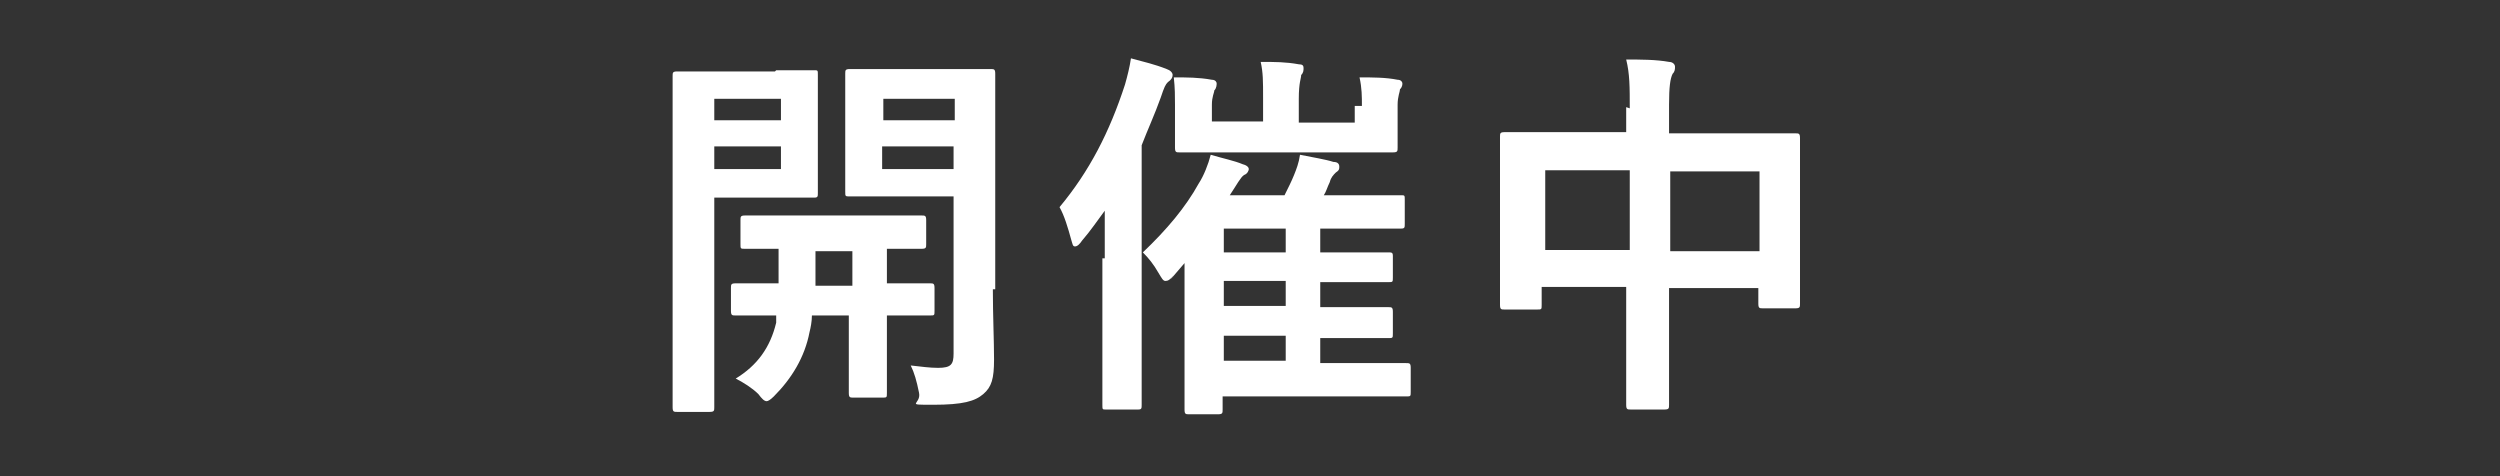
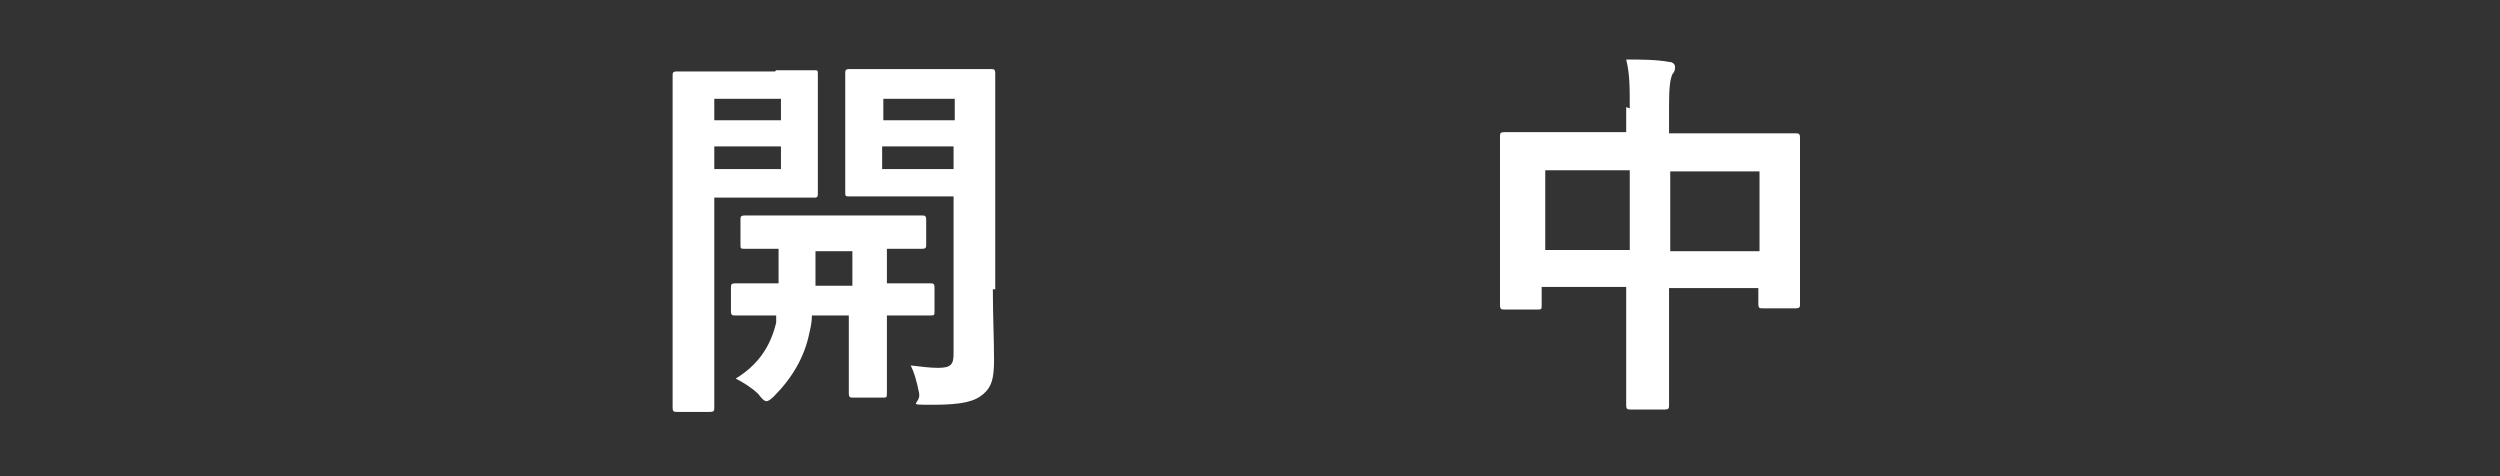
<svg xmlns="http://www.w3.org/2000/svg" version="1.1" viewBox="0 0 210 40">
  <rect x="0" y="0" width="210" height="40" fill="#333333" stroke="none" />
  <g>
    <g id="_書き出しよう" data-name="書き出しよう">
      <g>
        <path d="M65.2,5.9c2.1,0,3,0,3.2,0,.3,0,.3,0,.3.4s0,1.1,0,3.1v3.8c0,2,0,2.8,0,3,0,.3,0,.4-.3.4s-1.1,0-3.2,0h-5.2v10.7c0,4.5,0,6.7,0,6.9,0,.3,0,.4-.4.4h-2.7c-.3,0-.4,0-.4-.4s0-2.4,0-6.9v-13.9c0-4.5,0-6.8,0-7,0-.3,0-.4.4-.4s1.4,0,3.8,0h4.4ZM60,8.3v1.8h5.6v-1.8h-5.6ZM65.6,12.3h-5.6v1.9h5.6v-1.9ZM68.2,26.5c0,.5-.1,1-.2,1.4-.4,2.1-1.5,3.9-3,5.4-.3.3-.5.4-.6.4-.2,0-.4-.2-.7-.6-.5-.5-1.3-1-1.9-1.3,1.8-1.1,2.9-2.6,3.4-4.7v-.6c-2.4,0-3.3,0-3.4,0-.3,0-.4,0-.4-.4v-1.9c0-.3,0-.4.4-.4s1.1,0,3.6,0c0-.8,0-1.8,0-2.9-1.9,0-2.7,0-2.8,0-.4,0-.4,0-.4-.4v-2c0-.3,0-.4.4-.4s1.2,0,4,0h6.8c2.8,0,3.8,0,4,0,.3,0,.4,0,.4.4v2c0,.3,0,.4-.4.4s-1,0-2.9,0v2.9c2.5,0,3.5,0,3.6,0,.3,0,.4,0,.4.4v1.9c0,.4,0,.4-.4.4s-1.1,0-3.6,0v3c0,2.2,0,3.3,0,3.5,0,.4,0,.4-.4.4h-2.4c-.3,0-.4,0-.4-.4s0-1.2,0-3.5v-3h-3.4ZM71.6,24v-2.9h-3.1c0,1.1,0,2.1,0,2.9h3.2ZM83.4,24.3c0,2.2.1,4.3.1,5.9s-.2,2.3-.9,2.9c-.7.6-1.7.9-4.2.9s-1,0-1.2-1c-.2-1-.4-1.7-.7-2.3.9.1,1.6.2,2.3.2,1.1,0,1.3-.3,1.3-1.2v-13.2h-5.2c-2.5,0-3.3,0-3.5,0-.4,0-.4,0-.4-.4s0-.9,0-2.8v-4.3c0-1.9,0-2.6,0-2.8,0-.3,0-.4.4-.4s1,0,3.5,0h4.7c2.5,0,3.4,0,3.6,0,.3,0,.4,0,.4.4s0,1.6,0,4.4v13.7ZM74.2,8.3v1.8h6v-1.8h-6ZM80.1,12.3h-6v1.9h6v-1.9Z" style="fill: #fff;" />
-         <path d="M92.8,21.7c0-1.2,0-2.6,0-4-.6.8-1.2,1.7-1.9,2.5-.2.3-.4.5-.6.5s-.2-.2-.3-.5c-.3-1.1-.6-2.1-1-2.8,2.5-3,4.2-6.3,5.5-10.3.2-.7.4-1.5.5-2.2,1.1.3,2,.5,3,.9.3.1.5.3.5.5s-.1.4-.4.6c-.2.2-.3.4-.6,1.3-.5,1.4-1.1,2.7-1.6,4v16.9c0,3.1,0,4.7,0,4.9,0,.3,0,.4-.3.4h-2.7c-.3,0-.3,0-.3-.4s0-1.7,0-4.9v-7.4ZM98.6,23.1c-.3.4-.5.5-.7.5s-.3-.2-.6-.7c-.4-.7-.8-1.2-1.3-1.7,2-1.9,3.6-3.8,4.7-5.8.4-.6.8-1.6,1-2.4,1,.3,2,.5,2.7.8.4.1.5.3.5.4s-.1.4-.4.5c-.3.2-.6.8-1.2,1.7h4.6c.3-.6.6-1.2.8-1.7.2-.5.4-1,.5-1.7,1,.2,2.2.4,2.8.6.4,0,.5.2.5.4s0,.3-.3.5c-.2.2-.4.4-.5.8-.2.4-.3.8-.5,1.1h2.5c2.8,0,3.8,0,4,0,.3,0,.3,0,.3.4v2c0,.3,0,.4-.3.4s-1.2,0-4,0h-2.8v2h1.8c2.8,0,3.7,0,3.9,0,.3,0,.4,0,.4.3v1.8c0,.4,0,.4-.4.4s-1.1,0-3.9,0h-1.8v2.1h1.8c2.8,0,3.7,0,3.9,0,.3,0,.4,0,.4.4v1.8c0,.4,0,.4-.4.4s-1.1,0-3.9,0h-1.8v2.1h3.1c2.9,0,3.9,0,4.1,0,.3,0,.4,0,.4.4v2c0,.4,0,.4-.4.4s-1.2,0-4.1,0h-11.3v1.1c0,.3,0,.4-.4.4h-2.4c-.3,0-.4,0-.4-.4s0-1,0-3.2v-9.1l-1.2,1.4ZM114.4,8.9c0-.8,0-1.5-.2-2.4,1.1,0,2.2,0,3.2.2.3,0,.4.2.4.3s0,.3-.2.5c0,.2-.2.6-.2,1.3v1.4c0,1.4,0,2,0,2.2,0,.3,0,.4-.4.4s-1.3,0-4.4,0h-9.1c-3.1,0-4.2,0-4.4,0-.3,0-.4,0-.4-.4s0-.8,0-2.2v-1.4c0-.7,0-1.4-.1-2.3,1.1,0,2.1,0,3.2.2.3,0,.4.2.4.3s0,.4-.2.6c0,.2-.2.5-.2,1.2v1.4h4.3v-2c0-1.4,0-2.1-.2-3,1.2,0,2.1,0,3.2.2.3,0,.4.1.4.3s0,.4-.2.6c0,.3-.2.6-.2,2v2h4.7v-1.4ZM108,21.2v-2h-5.2v2h5.2ZM108,25.7v-2.1h-5.2v2.1h5.2ZM108,30.3v-2.1h-5.2v2.1h5.2Z" style="fill: #fff;" />
        <path d="M136.9,9.1c0-1.8,0-2.9-.3-4.1,1.2,0,2.5,0,3.6.2.3,0,.5.2.5.4s0,.4-.2.6c-.2.4-.3,1.1-.3,2.6v2.4h6.2c3.1,0,4.1,0,4.4,0,.3,0,.4,0,.4.4s0,1.2,0,4v3.7c0,5.1,0,6,0,6.2,0,.3,0,.4-.4.4h-2.7c-.3,0-.4,0-.4-.4v-1.3h-7.5v3.9c0,3.8,0,5.8,0,5.9,0,.3,0,.4-.4.4h-2.8c-.3,0-.4,0-.4-.4s0-2.1,0-5.9v-4h-7.1v1.5c0,.4,0,.4-.4.4h-2.7c-.3,0-.4,0-.4-.4s0-1.2,0-6.3v-3.3c0-3.3,0-4.3,0-4.5,0-.3,0-.4.4-.4s1.3,0,4.4,0h5.8v-2.1ZM129.8,21h7.1v-6.7h-7.1v6.7ZM140.3,14.4v6.7h7.5v-6.7h-7.5Z" style="fill: #fff;" />
      </g>
    </g>
  </g>
</svg>